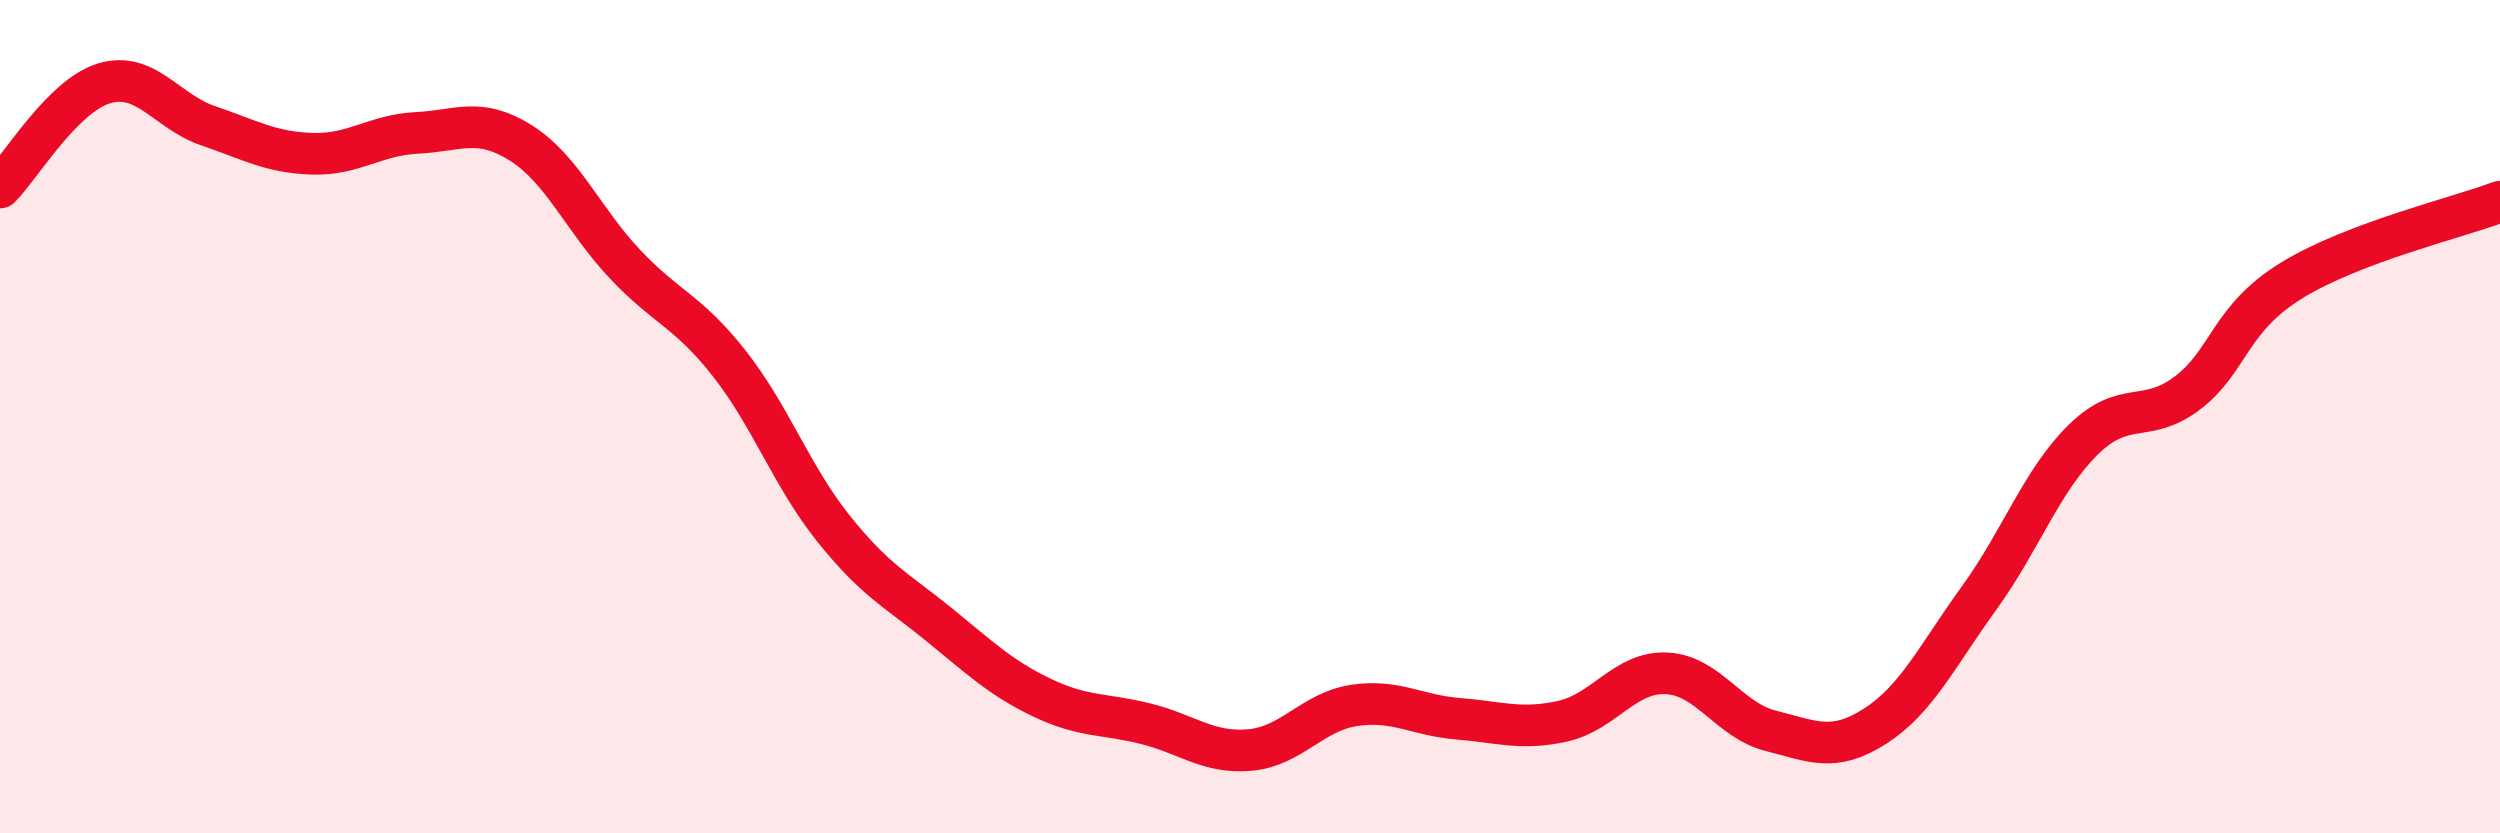
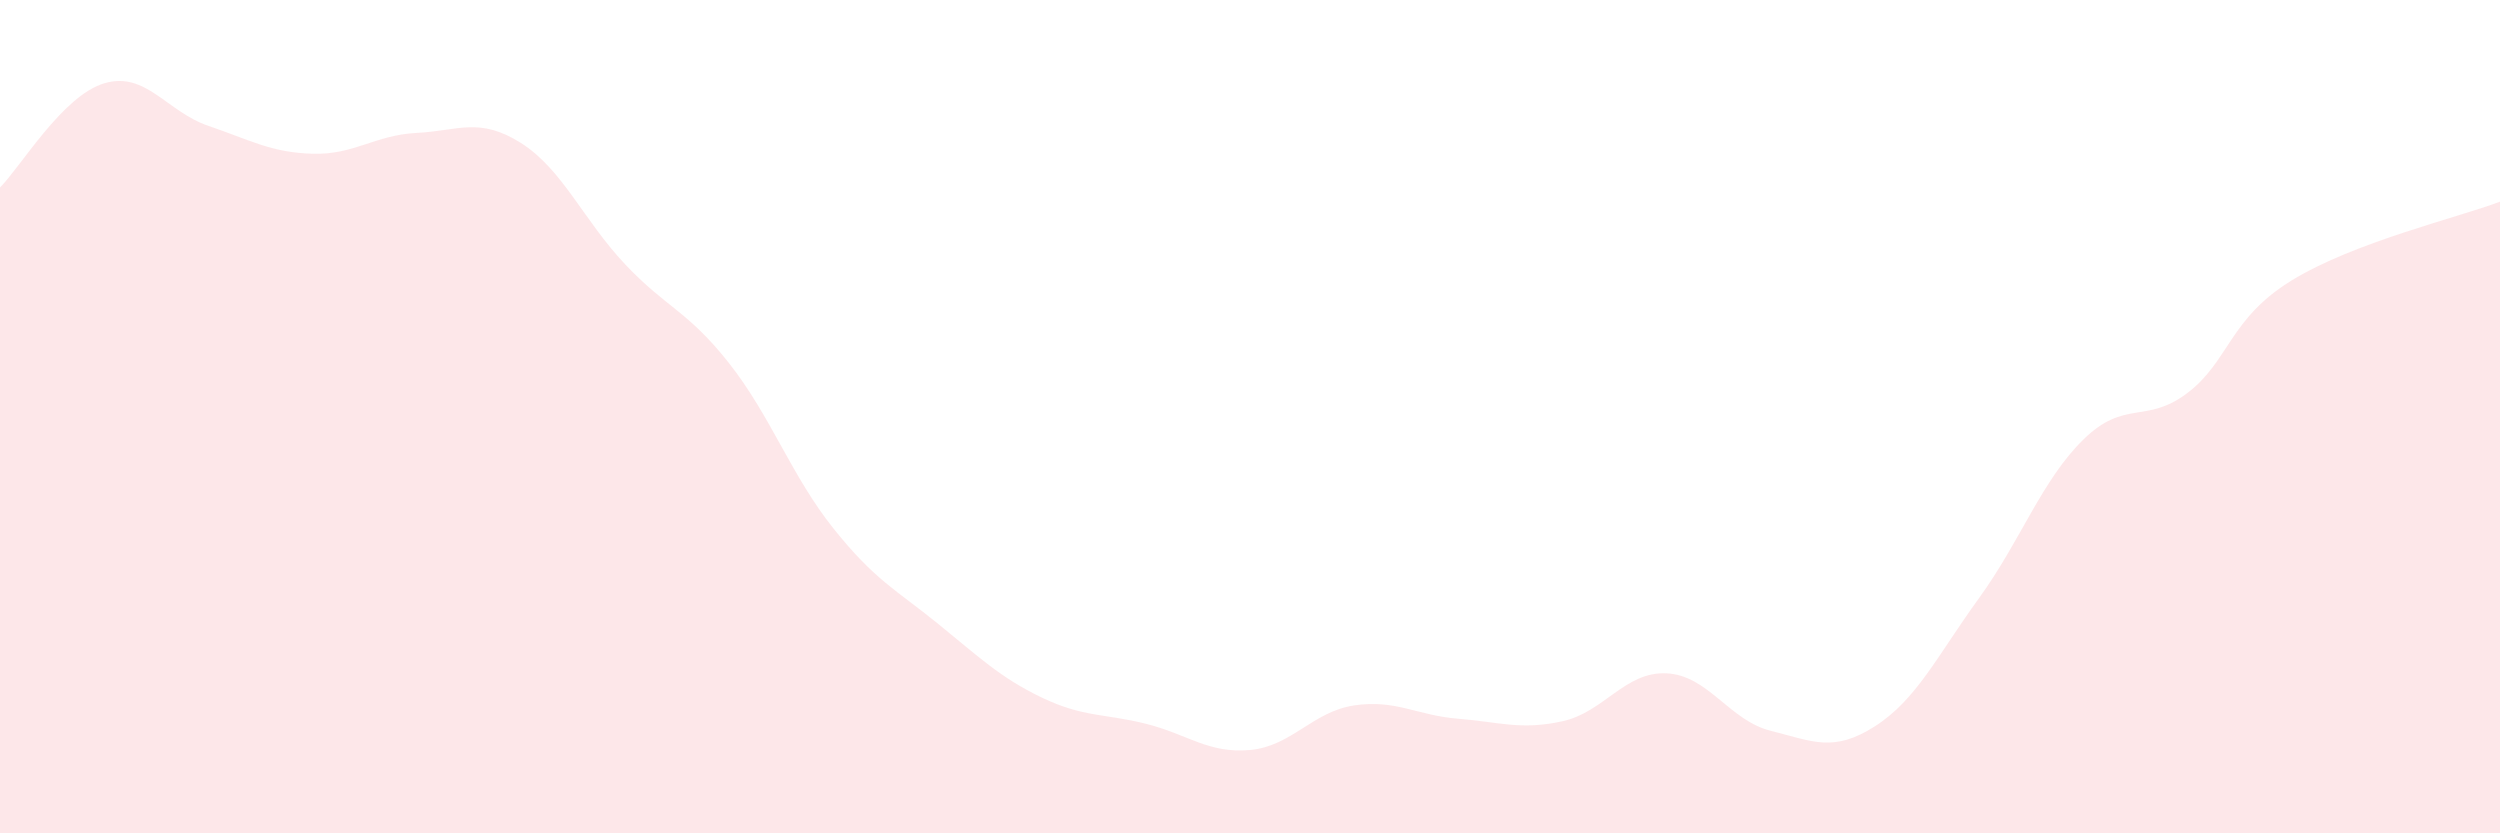
<svg xmlns="http://www.w3.org/2000/svg" width="60" height="20" viewBox="0 0 60 20">
  <path d="M 0,4.5 C 0.5,4 1.5,2.3 2.5,2 C 3.5,1.7 4,2.68 5,3.02 C 6,3.36 6.5,3.66 7.5,3.69 C 8.5,3.72 9,3.24 10,3.19 C 11,3.14 11.5,2.8 12.5,3.43 C 13.5,4.06 14,5.28 15,6.34 C 16,7.4 16.5,7.45 17.5,8.72 C 18.5,9.99 19,11.43 20,12.68 C 21,13.93 21.5,14.15 22.5,14.96 C 23.5,15.77 24,16.26 25,16.74 C 26,17.22 26.5,17.12 27.5,17.37 C 28.5,17.62 29,18.09 30,18 C 31,17.91 31.5,17.08 32.5,16.93 C 33.5,16.78 34,17.17 35,17.25 C 36,17.33 36.5,17.53 37.5,17.31 C 38.5,17.09 39,16.11 40,16.16 C 41,16.21 41.5,17.29 42.5,17.54 C 43.5,17.79 44,18.07 45,17.43 C 46,16.79 46.5,15.73 47.5,14.35 C 48.5,12.97 49,11.53 50,10.55 C 51,9.57 51.5,10.19 52.5,9.43 C 53.5,8.67 53.5,7.65 55,6.73 C 56.5,5.81 59,5.22 60,4.84L60 20L0 20Z" fill="#EB0A25" opacity="0.1" stroke-linecap="round" stroke-linejoin="round" />
-   <path d="M 0,4.5 C 0.5,4 1.5,2.3 2.5,2 C 3.5,1.7 4,2.68 5,3.02 C 6,3.36 6.5,3.66 7.5,3.69 C 8.5,3.72 9,3.24 10,3.19 C 11,3.14 11.5,2.8 12.5,3.43 C 13.5,4.06 14,5.28 15,6.34 C 16,7.4 16.5,7.45 17.5,8.72 C 18.5,9.99 19,11.43 20,12.68 C 21,13.93 21.5,14.15 22.5,14.96 C 23.5,15.77 24,16.26 25,16.74 C 26,17.22 26.5,17.12 27.5,17.37 C 28.5,17.62 29,18.09 30,18 C 31,17.91 31.5,17.08 32.5,16.93 C 33.5,16.78 34,17.17 35,17.25 C 36,17.33 36.5,17.53 37.5,17.31 C 38.5,17.09 39,16.11 40,16.16 C 41,16.21 41.5,17.29 42.5,17.54 C 43.5,17.79 44,18.07 45,17.43 C 46,16.79 46.5,15.73 47.5,14.35 C 48.5,12.97 49,11.53 50,10.55 C 51,9.57 51.5,10.19 52.5,9.43 C 53.5,8.67 53.5,7.65 55,6.73 C 56.5,5.81 59,5.22 60,4.84" stroke="#EB0A25" stroke-width="1" fill="none" stroke-linecap="round" stroke-linejoin="round" />
</svg>